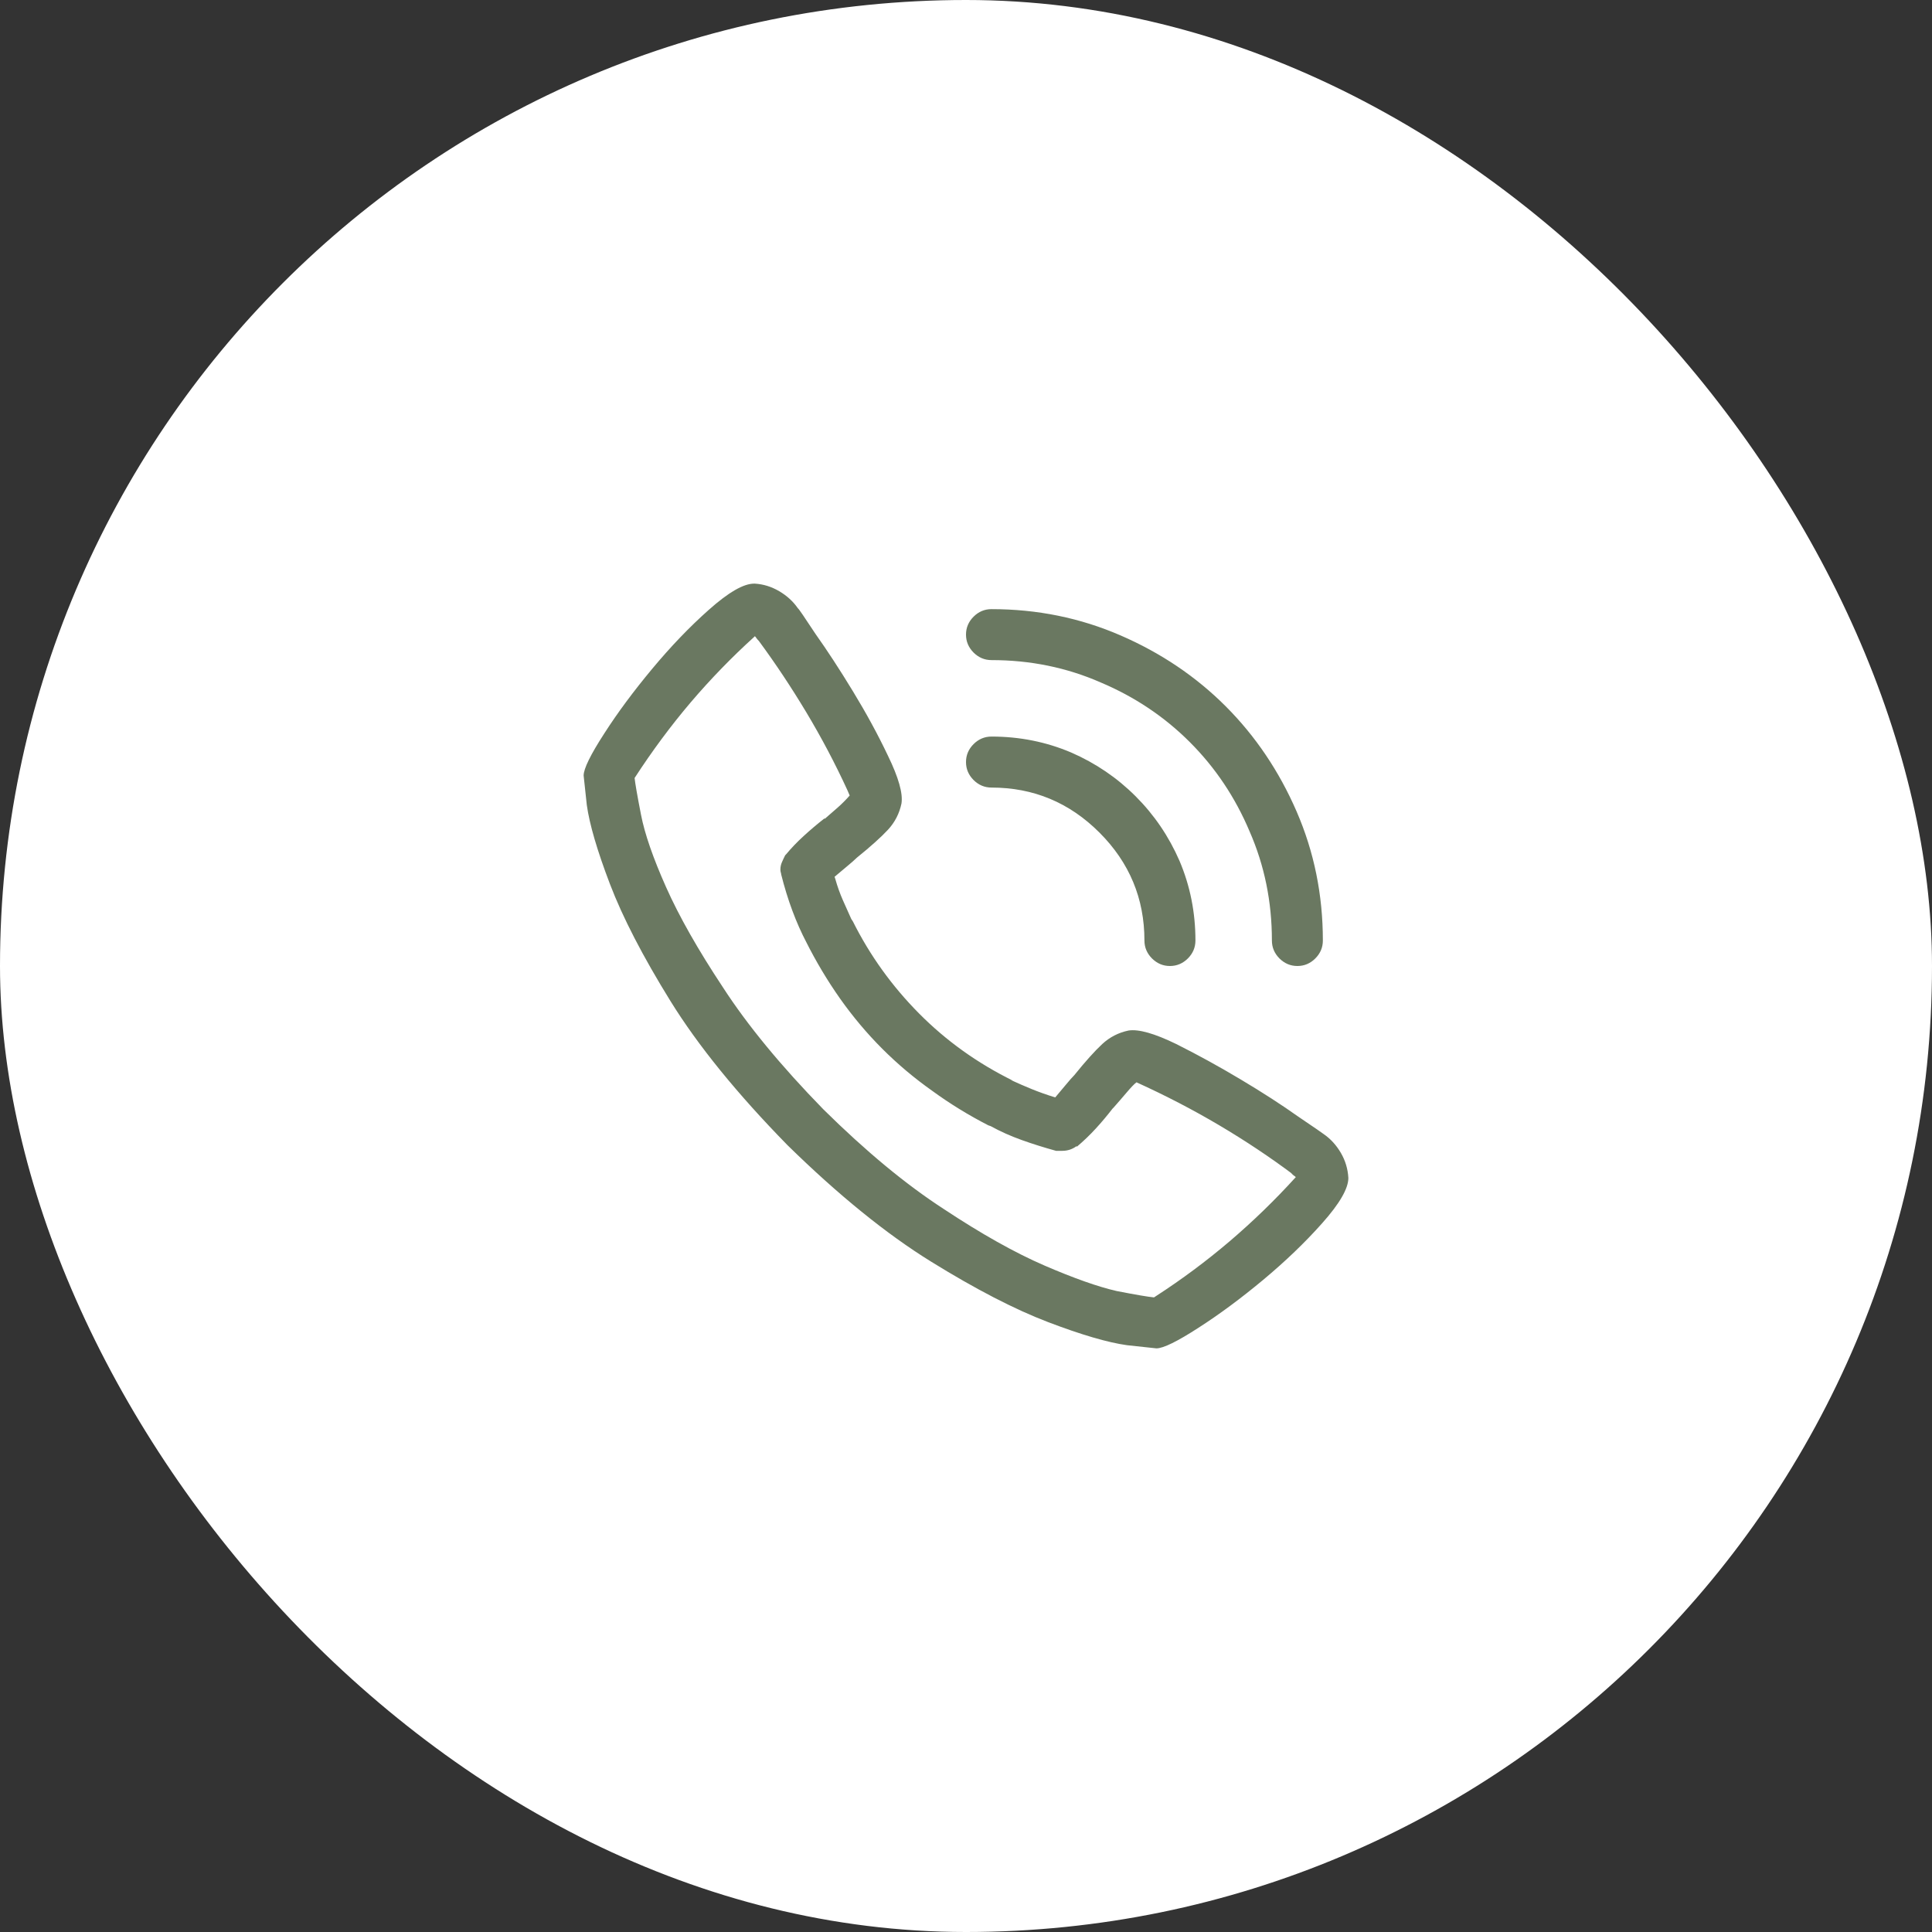
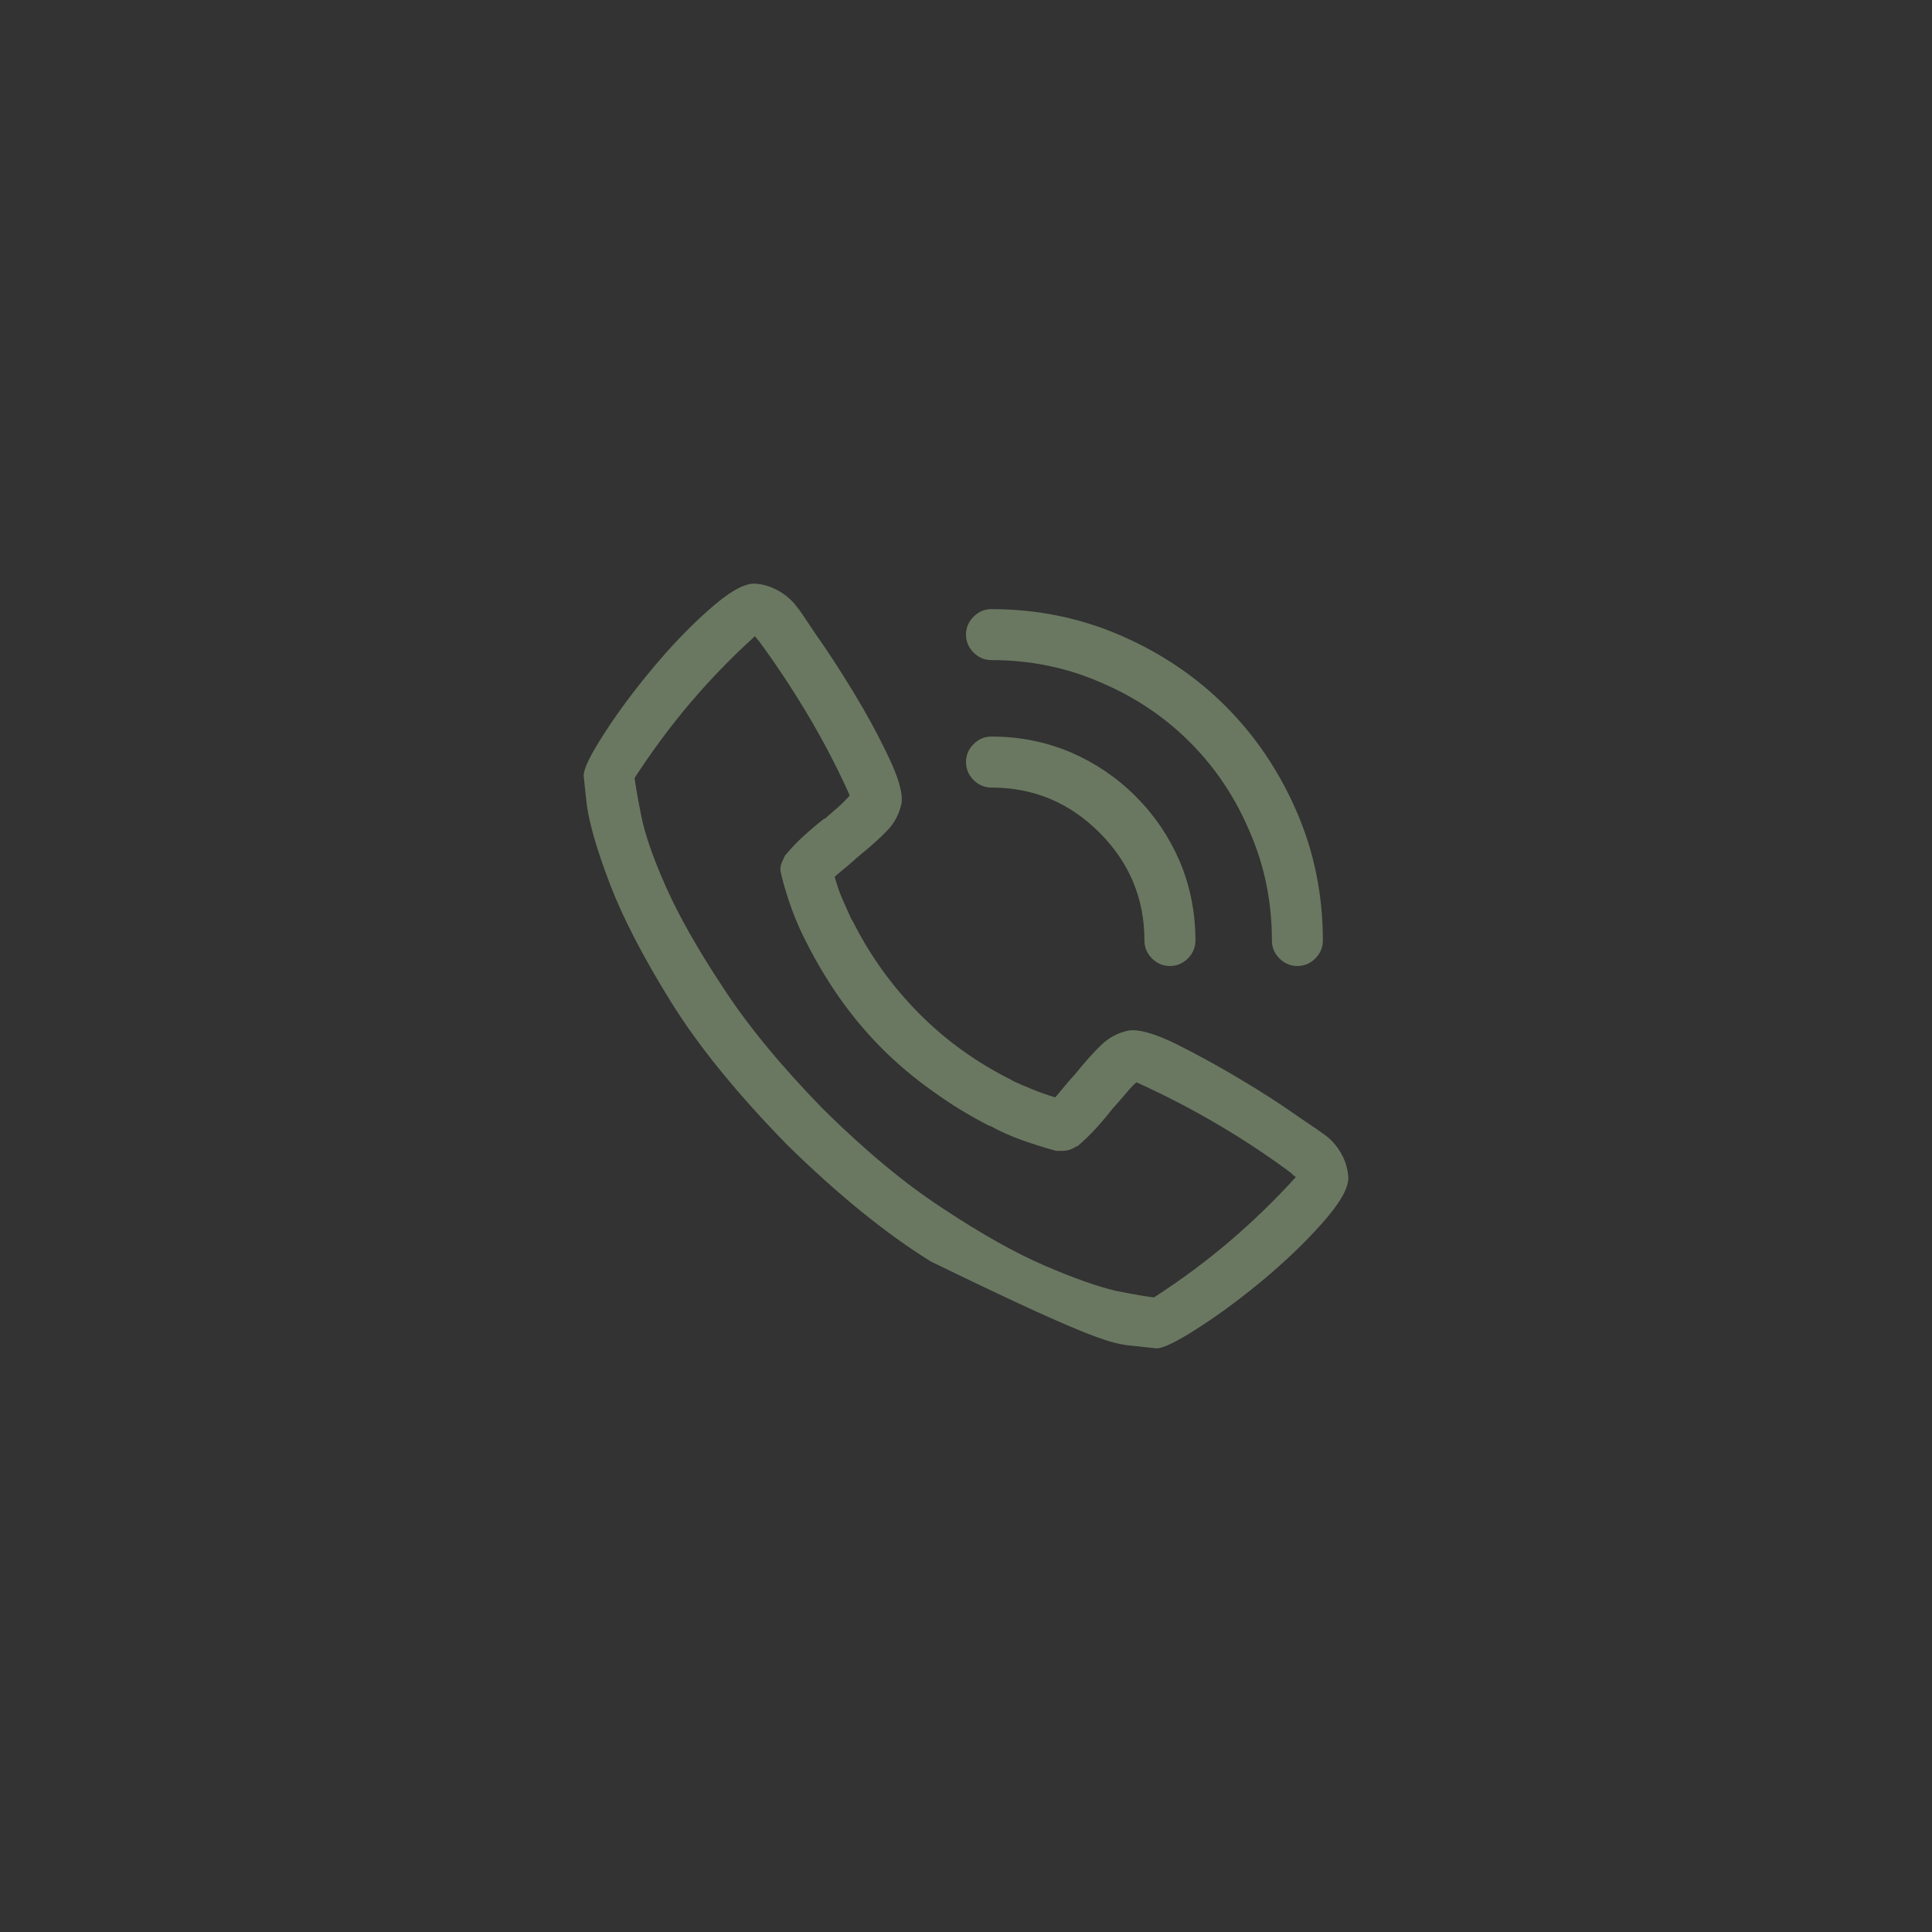
<svg xmlns="http://www.w3.org/2000/svg" width="45" height="45" viewBox="0 0 45 45" fill="none">
  <rect x="0" y="0" width="45" height="45" fill="#333333" stroke="none" />
-   <rect width="45" height="45" rx="22.5" fill="white" />
  <g clip-path="url(#clip0_37_342)">
-     <path d="M30.831 26.415C30.819 26.403 30.621 26.267 30.237 26.007C29.854 25.735 29.409 25.447 28.901 25.144C28.394 24.841 27.893 24.566 27.398 24.318C26.891 24.071 26.52 23.966 26.285 24.003C26.05 24.052 25.846 24.158 25.673 24.318C25.5 24.479 25.283 24.72 25.023 25.042C24.974 25.091 24.906 25.169 24.819 25.274C24.733 25.379 24.652 25.475 24.578 25.561C24.38 25.5 24.198 25.435 24.031 25.367C23.864 25.299 23.7 25.227 23.539 25.153L23.595 25.172C22.766 24.764 22.036 24.241 21.405 23.604C20.774 22.967 20.261 22.253 19.865 21.461L19.828 21.405C19.766 21.269 19.701 21.124 19.633 20.969C19.565 20.815 19.506 20.651 19.457 20.477L19.439 20.422C19.525 20.348 19.621 20.267 19.726 20.181C19.831 20.094 19.909 20.026 19.958 19.977C20.28 19.717 20.521 19.5 20.682 19.327C20.842 19.154 20.948 18.95 20.997 18.715C21.034 18.48 20.929 18.109 20.682 17.602C20.447 17.107 20.174 16.606 19.865 16.099C19.556 15.591 19.265 15.146 18.993 14.763C18.733 14.367 18.597 14.169 18.585 14.169C18.474 14.008 18.328 13.875 18.149 13.77C17.97 13.665 17.781 13.606 17.583 13.594H17.564C17.317 13.594 16.965 13.798 16.507 14.206C16.061 14.602 15.622 15.06 15.19 15.579C14.757 16.099 14.385 16.6 14.076 17.082C13.755 17.577 13.594 17.905 13.594 18.065C13.594 18.065 13.618 18.294 13.668 18.752C13.73 19.197 13.909 19.81 14.206 20.589C14.503 21.368 14.973 22.277 15.616 23.316C16.259 24.355 17.169 25.475 18.344 26.675C19.531 27.838 20.645 28.741 21.684 29.384C22.723 30.027 23.632 30.497 24.411 30.794C25.19 31.091 25.803 31.27 26.248 31.332C26.706 31.381 26.935 31.406 26.935 31.406C27.095 31.406 27.423 31.245 27.918 30.924C28.4 30.615 28.901 30.244 29.421 29.811C29.94 29.378 30.398 28.939 30.794 28.493C31.202 28.035 31.406 27.683 31.406 27.436C31.394 27.225 31.335 27.03 31.23 26.851C31.125 26.672 30.992 26.526 30.831 26.415ZM26.879 30.219C26.743 30.206 26.452 30.157 26.007 30.07C25.574 29.971 25.014 29.773 24.328 29.477C23.641 29.18 22.859 28.741 21.98 28.159C21.102 27.59 20.168 26.817 19.179 25.84C18.189 24.826 17.41 23.879 16.841 23.001C16.259 22.123 15.817 21.343 15.514 20.663C15.211 19.983 15.016 19.42 14.93 18.975C14.843 18.529 14.794 18.245 14.781 18.121C15.19 17.49 15.626 16.903 16.089 16.358C16.553 15.814 17.045 15.307 17.564 14.837L17.583 14.818C17.595 14.831 17.608 14.846 17.62 14.865C17.633 14.883 17.651 14.905 17.676 14.93C18.059 15.449 18.427 16.003 18.78 16.59C19.132 17.178 19.451 17.781 19.735 18.399L19.791 18.529C19.704 18.628 19.612 18.721 19.513 18.808C19.414 18.894 19.315 18.981 19.216 19.067H19.197C19.024 19.203 18.863 19.34 18.715 19.476C18.566 19.612 18.43 19.754 18.307 19.902L18.288 19.921C18.263 19.97 18.239 20.023 18.214 20.079C18.189 20.134 18.177 20.193 18.177 20.255C18.177 20.28 18.18 20.301 18.186 20.32C18.192 20.338 18.195 20.354 18.195 20.366C18.27 20.663 18.356 20.945 18.455 21.21C18.554 21.476 18.665 21.727 18.789 21.962L18.77 21.925C19.006 22.395 19.271 22.84 19.568 23.261C19.865 23.681 20.193 24.071 20.552 24.43C20.91 24.788 21.3 25.116 21.721 25.413C22.129 25.71 22.562 25.976 23.02 26.211L23.075 26.23C23.298 26.353 23.539 26.461 23.799 26.554C24.059 26.647 24.325 26.73 24.597 26.805H24.634C24.659 26.805 24.677 26.805 24.689 26.805C24.702 26.805 24.72 26.805 24.745 26.805C24.807 26.805 24.866 26.795 24.921 26.777C24.977 26.758 25.03 26.73 25.079 26.693V26.712C25.24 26.576 25.388 26.434 25.524 26.285C25.66 26.137 25.79 25.982 25.914 25.821L25.933 25.803C26.032 25.691 26.134 25.574 26.239 25.45C26.344 25.326 26.421 25.246 26.471 25.209C27.151 25.518 27.794 25.852 28.4 26.211C29.006 26.57 29.582 26.953 30.126 27.361L30.07 27.324C30.095 27.349 30.117 27.367 30.135 27.38C30.154 27.392 30.169 27.405 30.182 27.417C29.699 27.949 29.186 28.447 28.642 28.911C28.097 29.375 27.528 29.798 26.935 30.182L26.879 30.219ZM23.094 18.344C24.071 18.344 24.909 18.693 25.608 19.392C26.307 20.091 26.656 20.929 26.656 21.906C26.656 22.067 26.715 22.206 26.832 22.324C26.95 22.441 27.089 22.5 27.25 22.5C27.411 22.5 27.55 22.441 27.668 22.324C27.785 22.206 27.844 22.067 27.844 21.906C27.844 21.251 27.72 20.632 27.473 20.051C27.225 19.482 26.885 18.981 26.452 18.548C26.019 18.115 25.518 17.775 24.949 17.527C24.368 17.28 23.749 17.156 23.094 17.156C22.933 17.156 22.794 17.215 22.676 17.332C22.559 17.45 22.5 17.589 22.5 17.75C22.5 17.911 22.559 18.05 22.676 18.168C22.794 18.285 22.933 18.344 23.094 18.344ZM23.094 15.375C23.997 15.375 24.844 15.548 25.636 15.895C26.427 16.229 27.12 16.692 27.714 17.286C28.308 17.88 28.771 18.573 29.105 19.364C29.452 20.156 29.625 21.003 29.625 21.906C29.625 22.067 29.684 22.206 29.801 22.324C29.919 22.441 30.058 22.5 30.219 22.5C30.38 22.5 30.519 22.441 30.636 22.324C30.754 22.206 30.812 22.067 30.812 21.906C30.812 20.842 30.608 19.84 30.2 18.9C29.792 17.96 29.241 17.144 28.549 16.451C27.856 15.758 27.04 15.208 26.1 14.8C25.16 14.392 24.158 14.188 23.094 14.188C22.933 14.188 22.794 14.246 22.676 14.364C22.559 14.481 22.5 14.62 22.5 14.781C22.5 14.942 22.559 15.081 22.676 15.199C22.794 15.316 22.933 15.375 23.094 15.375Z" fill="#6A7861" />
+     <path d="M30.831 26.415C30.819 26.403 30.621 26.267 30.237 26.007C29.854 25.735 29.409 25.447 28.901 25.144C28.394 24.841 27.893 24.566 27.398 24.318C26.891 24.071 26.52 23.966 26.285 24.003C26.05 24.052 25.846 24.158 25.673 24.318C25.5 24.479 25.283 24.72 25.023 25.042C24.974 25.091 24.906 25.169 24.819 25.274C24.733 25.379 24.652 25.475 24.578 25.561C24.38 25.5 24.198 25.435 24.031 25.367C23.864 25.299 23.7 25.227 23.539 25.153L23.595 25.172C22.766 24.764 22.036 24.241 21.405 23.604C20.774 22.967 20.261 22.253 19.865 21.461L19.828 21.405C19.766 21.269 19.701 21.124 19.633 20.969C19.565 20.815 19.506 20.651 19.457 20.477L19.439 20.422C19.525 20.348 19.621 20.267 19.726 20.181C19.831 20.094 19.909 20.026 19.958 19.977C20.28 19.717 20.521 19.5 20.682 19.327C20.842 19.154 20.948 18.95 20.997 18.715C21.034 18.48 20.929 18.109 20.682 17.602C20.447 17.107 20.174 16.606 19.865 16.099C19.556 15.591 19.265 15.146 18.993 14.763C18.733 14.367 18.597 14.169 18.585 14.169C18.474 14.008 18.328 13.875 18.149 13.77C17.97 13.665 17.781 13.606 17.583 13.594H17.564C17.317 13.594 16.965 13.798 16.507 14.206C16.061 14.602 15.622 15.06 15.19 15.579C14.757 16.099 14.385 16.6 14.076 17.082C13.755 17.577 13.594 17.905 13.594 18.065C13.594 18.065 13.618 18.294 13.668 18.752C13.73 19.197 13.909 19.81 14.206 20.589C14.503 21.368 14.973 22.277 15.616 23.316C16.259 24.355 17.169 25.475 18.344 26.675C19.531 27.838 20.645 28.741 21.684 29.384C25.19 31.091 25.803 31.27 26.248 31.332C26.706 31.381 26.935 31.406 26.935 31.406C27.095 31.406 27.423 31.245 27.918 30.924C28.4 30.615 28.901 30.244 29.421 29.811C29.94 29.378 30.398 28.939 30.794 28.493C31.202 28.035 31.406 27.683 31.406 27.436C31.394 27.225 31.335 27.03 31.23 26.851C31.125 26.672 30.992 26.526 30.831 26.415ZM26.879 30.219C26.743 30.206 26.452 30.157 26.007 30.07C25.574 29.971 25.014 29.773 24.328 29.477C23.641 29.18 22.859 28.741 21.98 28.159C21.102 27.59 20.168 26.817 19.179 25.84C18.189 24.826 17.41 23.879 16.841 23.001C16.259 22.123 15.817 21.343 15.514 20.663C15.211 19.983 15.016 19.42 14.93 18.975C14.843 18.529 14.794 18.245 14.781 18.121C15.19 17.49 15.626 16.903 16.089 16.358C16.553 15.814 17.045 15.307 17.564 14.837L17.583 14.818C17.595 14.831 17.608 14.846 17.62 14.865C17.633 14.883 17.651 14.905 17.676 14.93C18.059 15.449 18.427 16.003 18.78 16.59C19.132 17.178 19.451 17.781 19.735 18.399L19.791 18.529C19.704 18.628 19.612 18.721 19.513 18.808C19.414 18.894 19.315 18.981 19.216 19.067H19.197C19.024 19.203 18.863 19.34 18.715 19.476C18.566 19.612 18.43 19.754 18.307 19.902L18.288 19.921C18.263 19.97 18.239 20.023 18.214 20.079C18.189 20.134 18.177 20.193 18.177 20.255C18.177 20.28 18.18 20.301 18.186 20.32C18.192 20.338 18.195 20.354 18.195 20.366C18.27 20.663 18.356 20.945 18.455 21.21C18.554 21.476 18.665 21.727 18.789 21.962L18.77 21.925C19.006 22.395 19.271 22.84 19.568 23.261C19.865 23.681 20.193 24.071 20.552 24.43C20.91 24.788 21.3 25.116 21.721 25.413C22.129 25.71 22.562 25.976 23.02 26.211L23.075 26.23C23.298 26.353 23.539 26.461 23.799 26.554C24.059 26.647 24.325 26.73 24.597 26.805H24.634C24.659 26.805 24.677 26.805 24.689 26.805C24.702 26.805 24.72 26.805 24.745 26.805C24.807 26.805 24.866 26.795 24.921 26.777C24.977 26.758 25.03 26.73 25.079 26.693V26.712C25.24 26.576 25.388 26.434 25.524 26.285C25.66 26.137 25.79 25.982 25.914 25.821L25.933 25.803C26.032 25.691 26.134 25.574 26.239 25.45C26.344 25.326 26.421 25.246 26.471 25.209C27.151 25.518 27.794 25.852 28.4 26.211C29.006 26.57 29.582 26.953 30.126 27.361L30.07 27.324C30.095 27.349 30.117 27.367 30.135 27.38C30.154 27.392 30.169 27.405 30.182 27.417C29.699 27.949 29.186 28.447 28.642 28.911C28.097 29.375 27.528 29.798 26.935 30.182L26.879 30.219ZM23.094 18.344C24.071 18.344 24.909 18.693 25.608 19.392C26.307 20.091 26.656 20.929 26.656 21.906C26.656 22.067 26.715 22.206 26.832 22.324C26.95 22.441 27.089 22.5 27.25 22.5C27.411 22.5 27.55 22.441 27.668 22.324C27.785 22.206 27.844 22.067 27.844 21.906C27.844 21.251 27.72 20.632 27.473 20.051C27.225 19.482 26.885 18.981 26.452 18.548C26.019 18.115 25.518 17.775 24.949 17.527C24.368 17.28 23.749 17.156 23.094 17.156C22.933 17.156 22.794 17.215 22.676 17.332C22.559 17.45 22.5 17.589 22.5 17.75C22.5 17.911 22.559 18.05 22.676 18.168C22.794 18.285 22.933 18.344 23.094 18.344ZM23.094 15.375C23.997 15.375 24.844 15.548 25.636 15.895C26.427 16.229 27.12 16.692 27.714 17.286C28.308 17.88 28.771 18.573 29.105 19.364C29.452 20.156 29.625 21.003 29.625 21.906C29.625 22.067 29.684 22.206 29.801 22.324C29.919 22.441 30.058 22.5 30.219 22.5C30.38 22.5 30.519 22.441 30.636 22.324C30.754 22.206 30.812 22.067 30.812 21.906C30.812 20.842 30.608 19.84 30.2 18.9C29.792 17.96 29.241 17.144 28.549 16.451C27.856 15.758 27.04 15.208 26.1 14.8C25.16 14.392 24.158 14.188 23.094 14.188C22.933 14.188 22.794 14.246 22.676 14.364C22.559 14.481 22.5 14.62 22.5 14.781C22.5 14.942 22.559 15.081 22.676 15.199C22.794 15.316 22.933 15.375 23.094 15.375Z" fill="#6A7861" />
  </g>
  <defs>
    <clipPath id="clip0_37_342">
      <rect width="19" height="19" fill="white" transform="matrix(1 0 0 -1 13 32)" />
    </clipPath>
  </defs>
</svg>